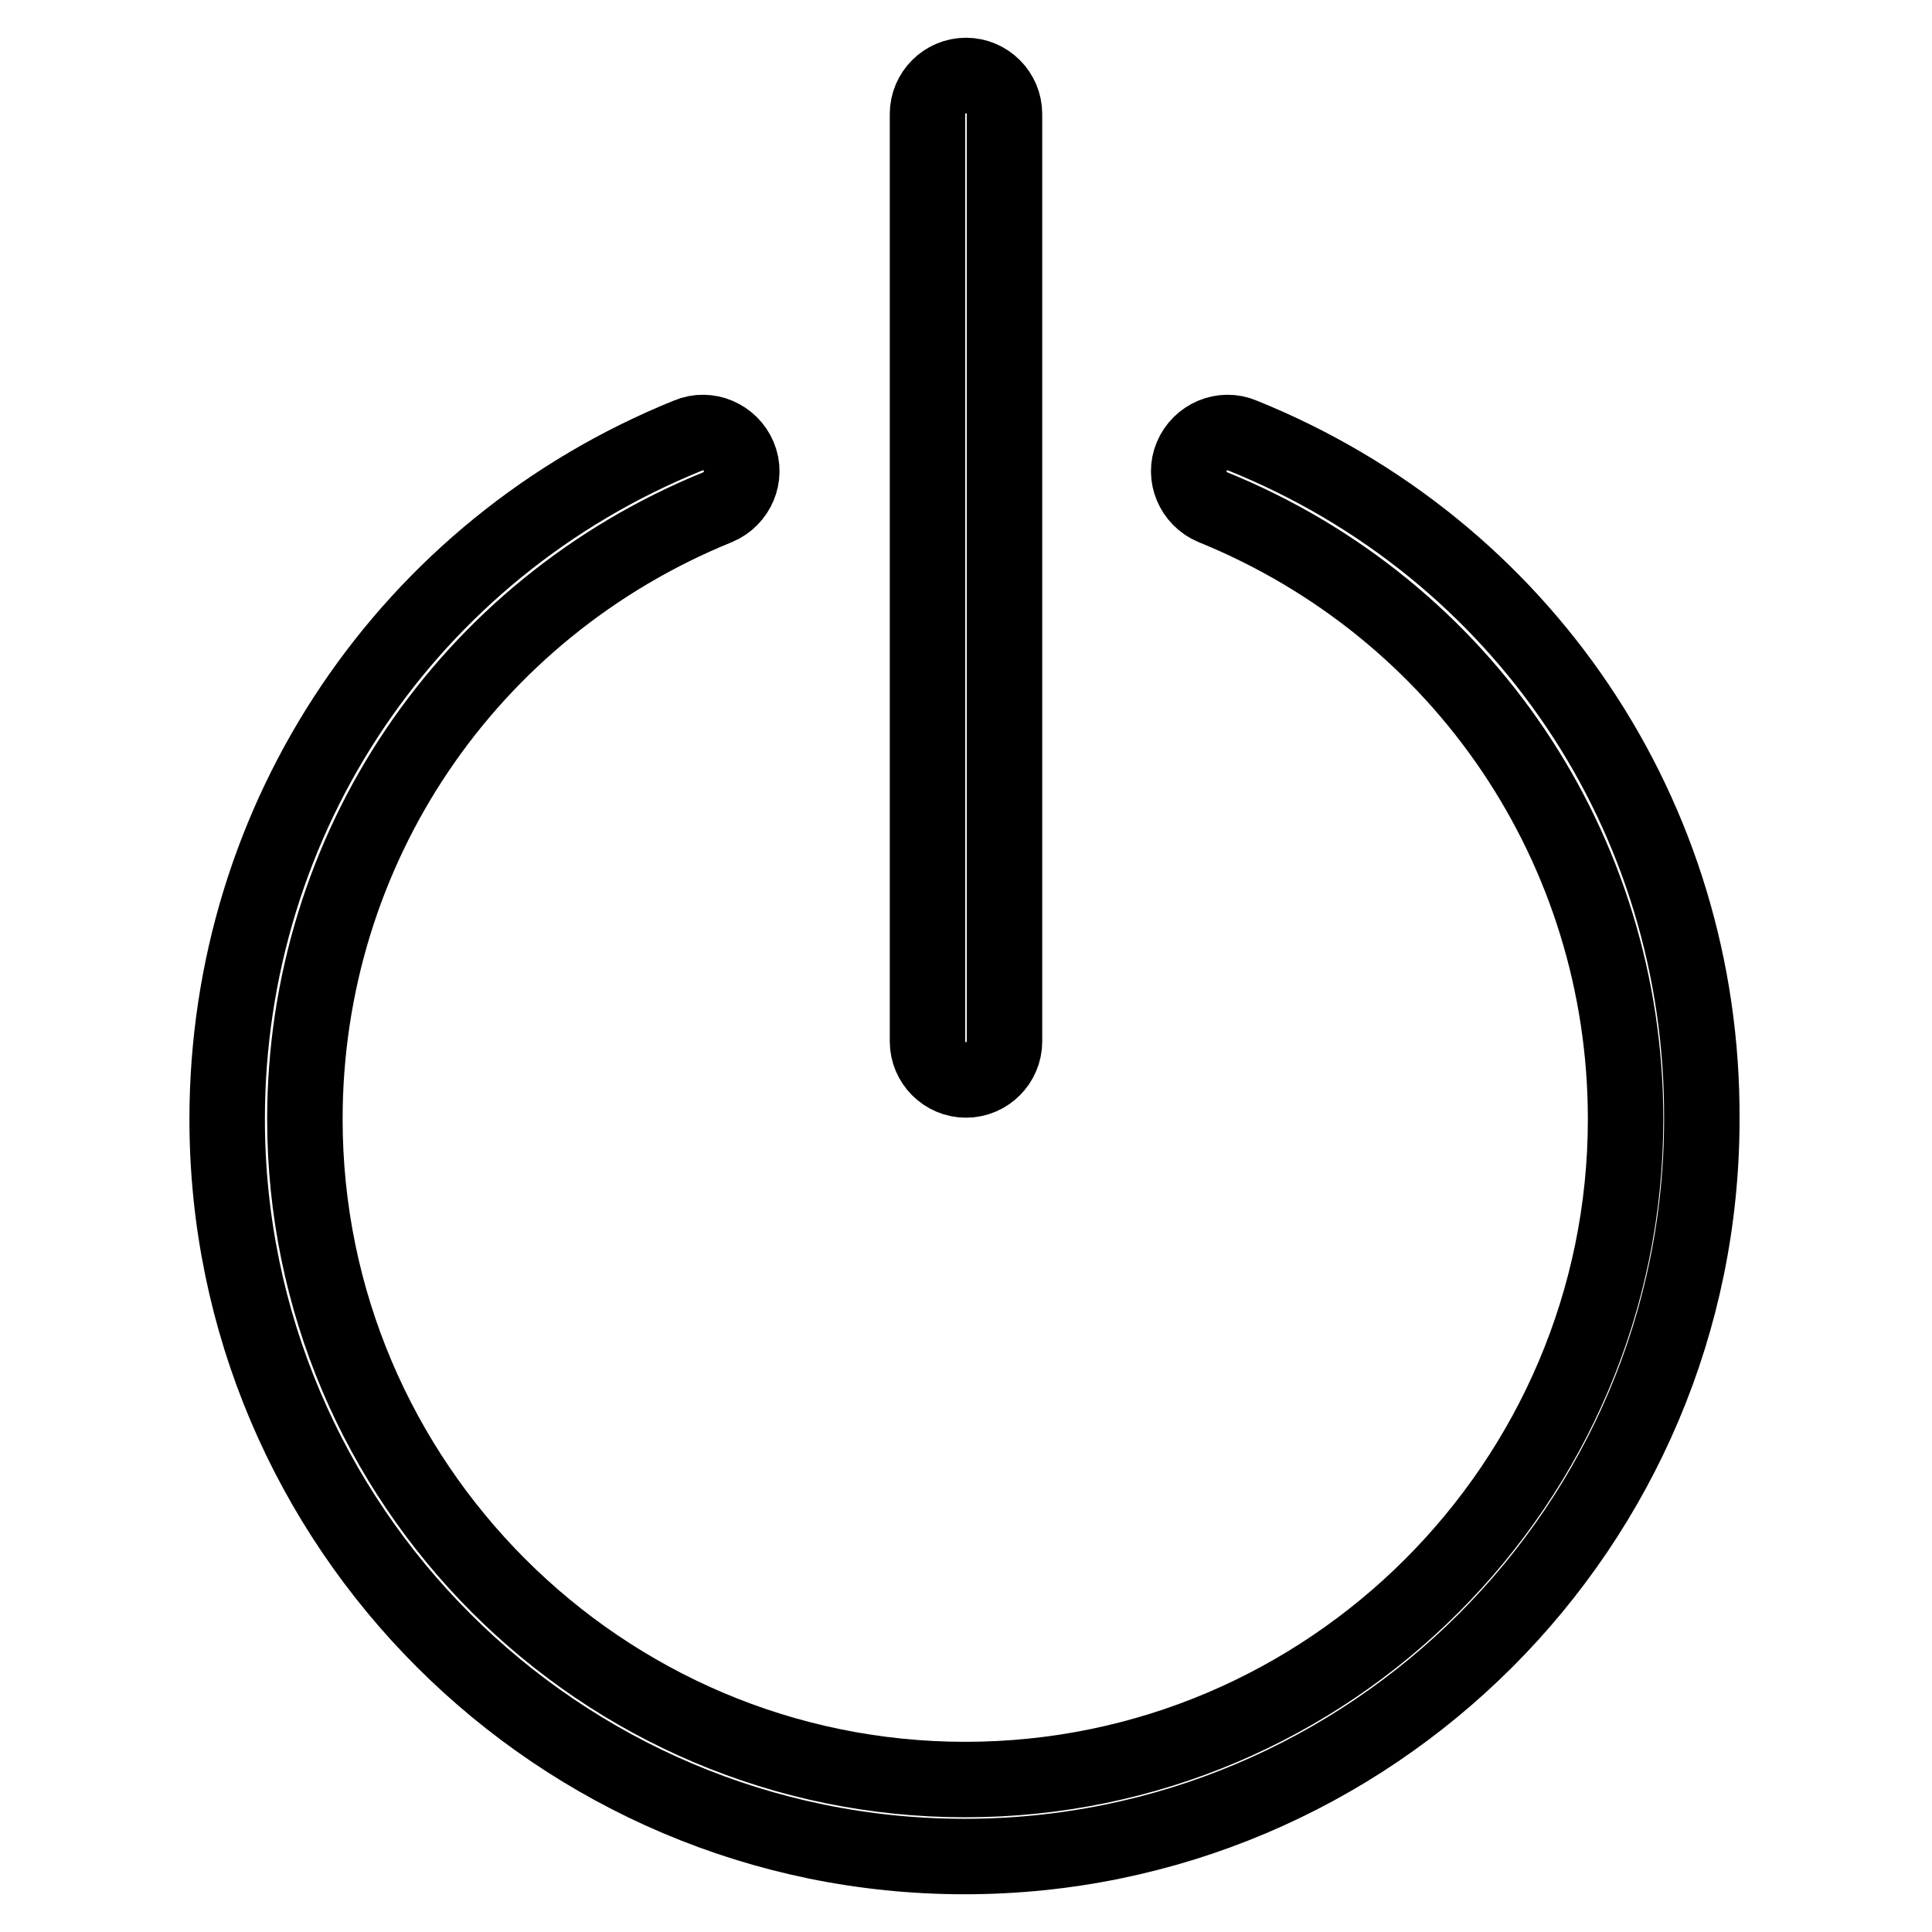
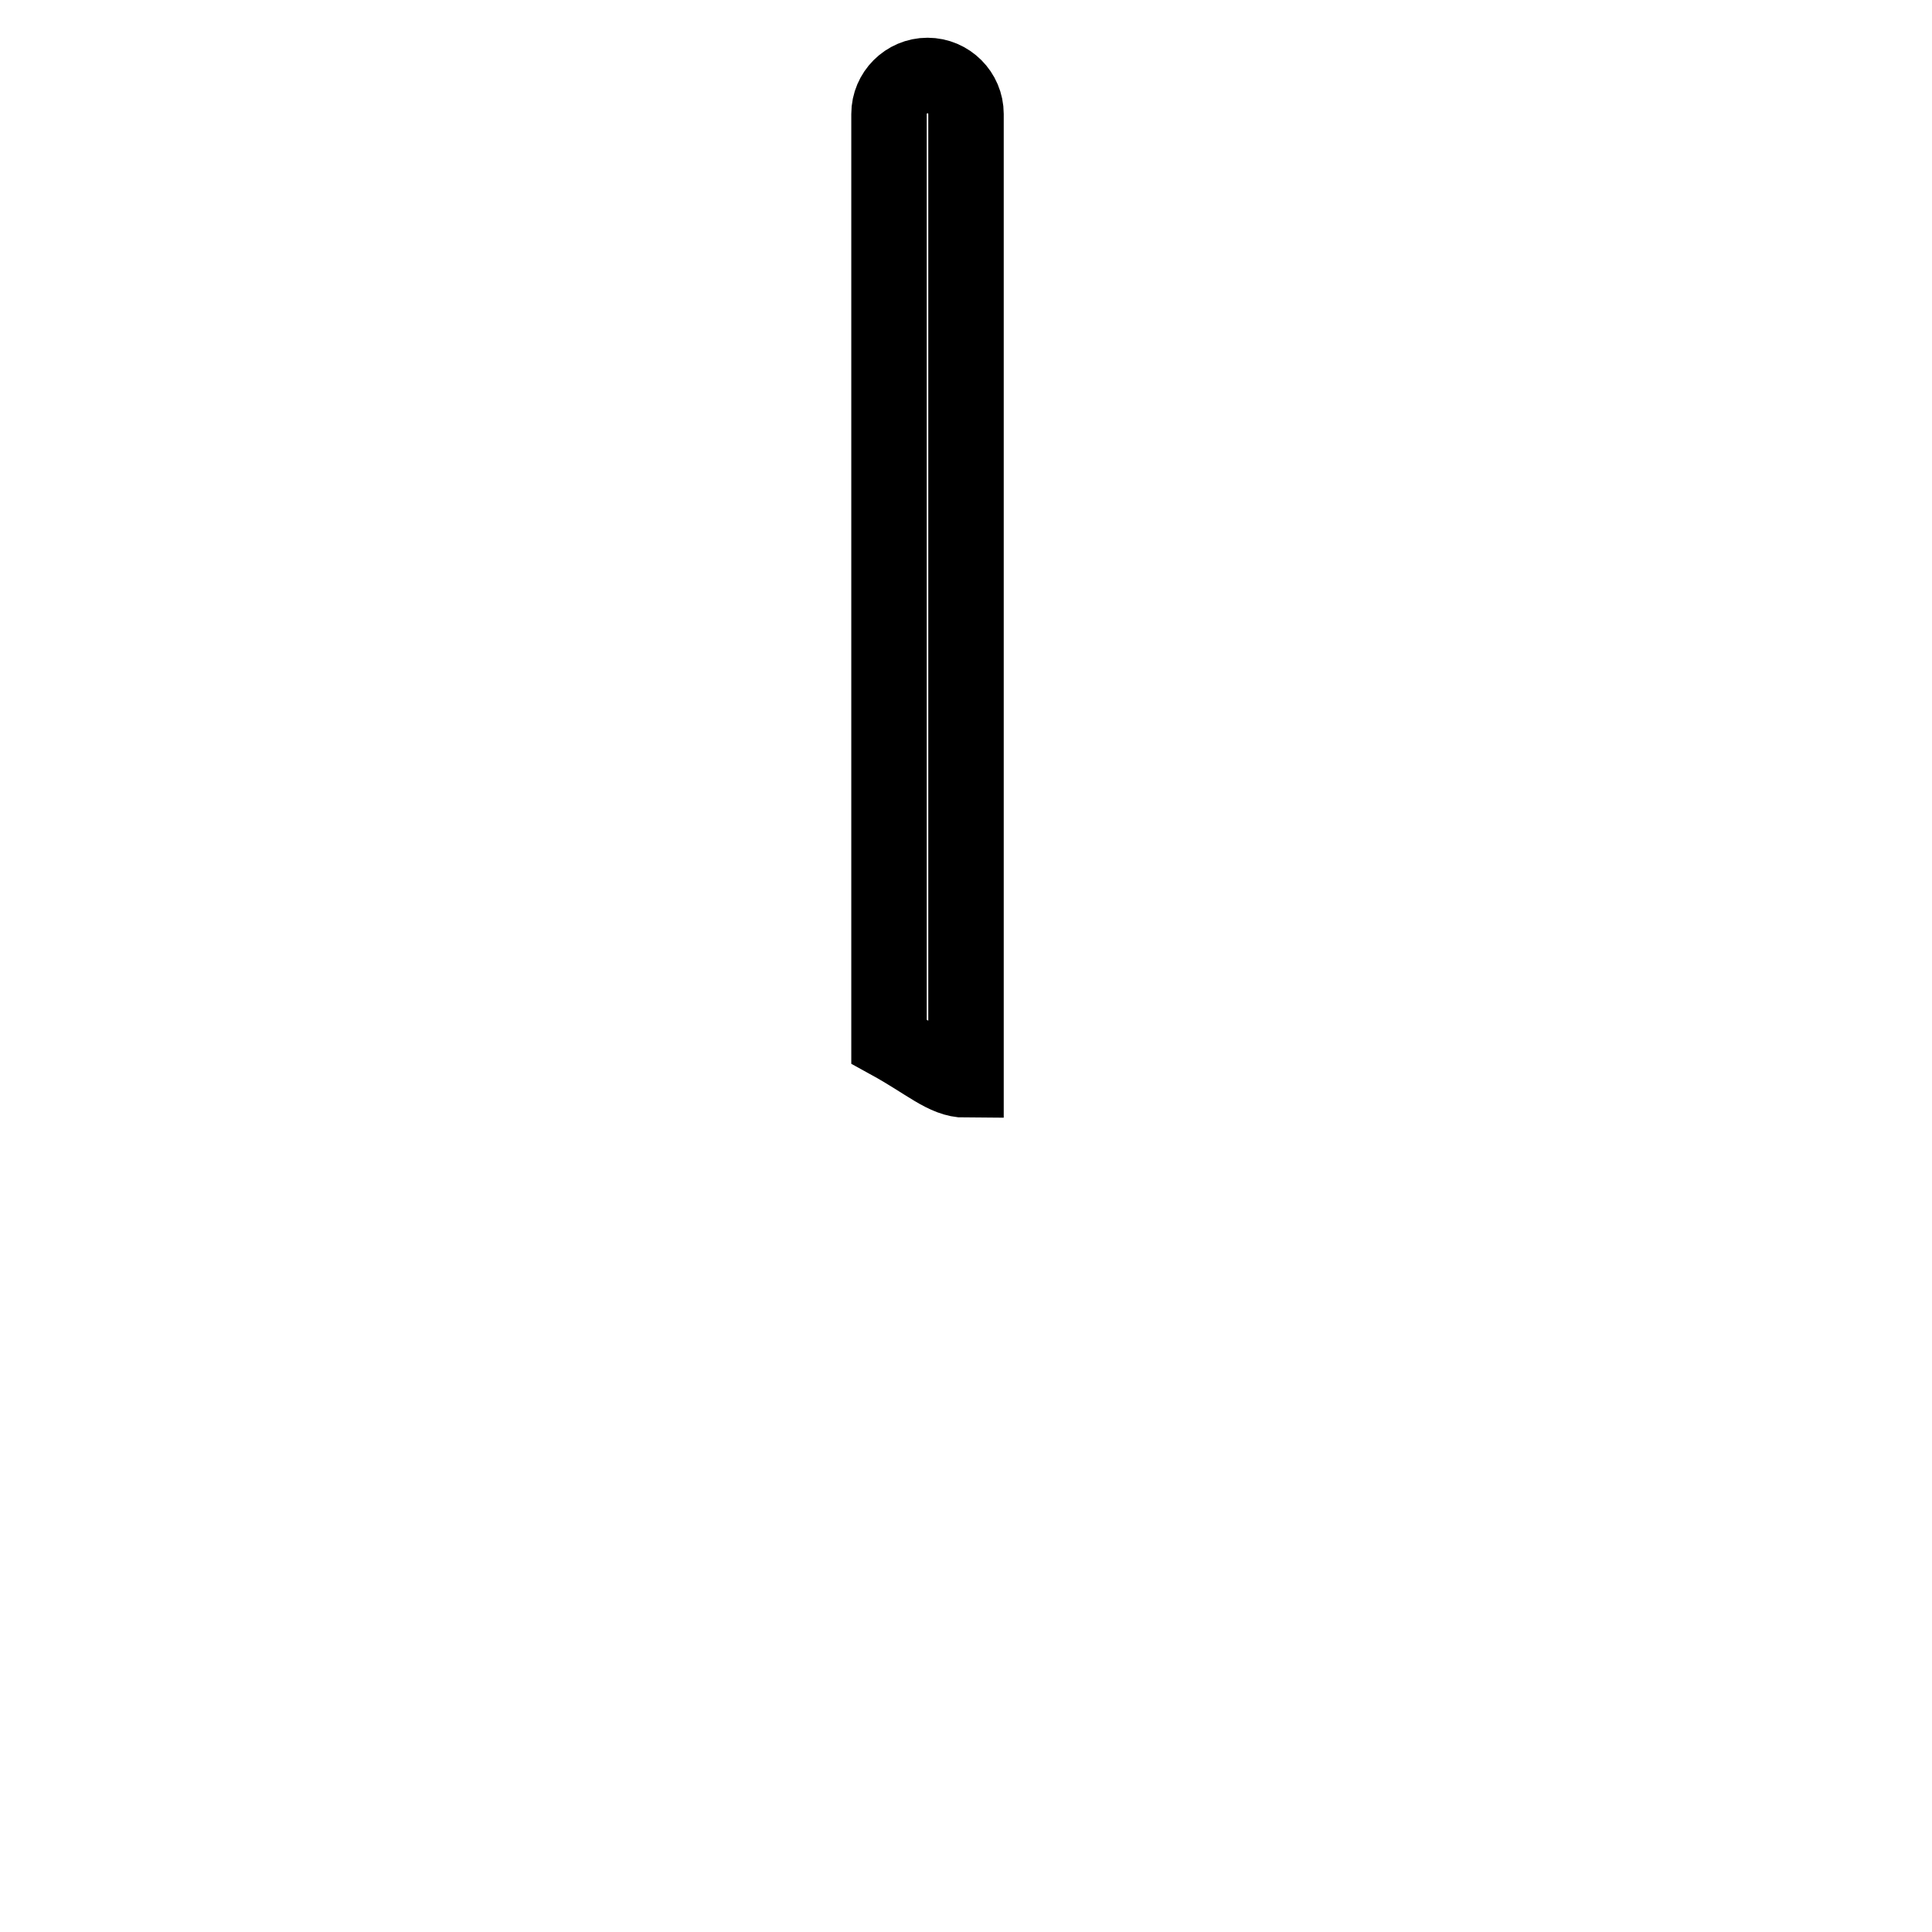
<svg xmlns="http://www.w3.org/2000/svg" version="1.1" x="0px" y="0px" viewBox="0 0 256 256" enable-background="new 0 0 256 256" xml:space="preserve">
  <g>
-     <path stroke-width="10" fill-opacity="0" stroke="#000000" d="M128,143.1c2.8,0,5.1-2.3,5.1-5.1V15.1c0-2.8-2.3-5.1-5.1-5.1c-2.8,0-5.1,2.3-5.1,5.1V138 C122.9,140.8,125.2,143.1,128,143.1z" />
-     <path stroke-width="10" fill-opacity="0" stroke="#000000" d="M164.6,57.7c-2.6-1.1-5.6,0.2-6.7,2.8s0.2,5.6,2.8,6.7c33.2,13.5,54.7,45.3,54.7,81.1 c0,48.2-39.3,87.5-87.5,87.5c-48.2,0-87.5-39.3-87.5-87.5c0-35.8,21.5-67.6,54.7-81.1c2.6-1.1,3.9-4.1,2.8-6.7s-4.1-3.9-6.7-2.8 c-37.1,15-61.1,50.6-61.1,90.6c0,53.9,43.9,97.7,97.7,97.7c53.9,0,97.7-43.8,97.7-97.7C225.7,108.2,201.8,72.7,164.6,57.7z" />
+     <path stroke-width="10" fill-opacity="0" stroke="#000000" d="M128,143.1V15.1c0-2.8-2.3-5.1-5.1-5.1c-2.8,0-5.1,2.3-5.1,5.1V138 C122.9,140.8,125.2,143.1,128,143.1z" />
  </g>
</svg>